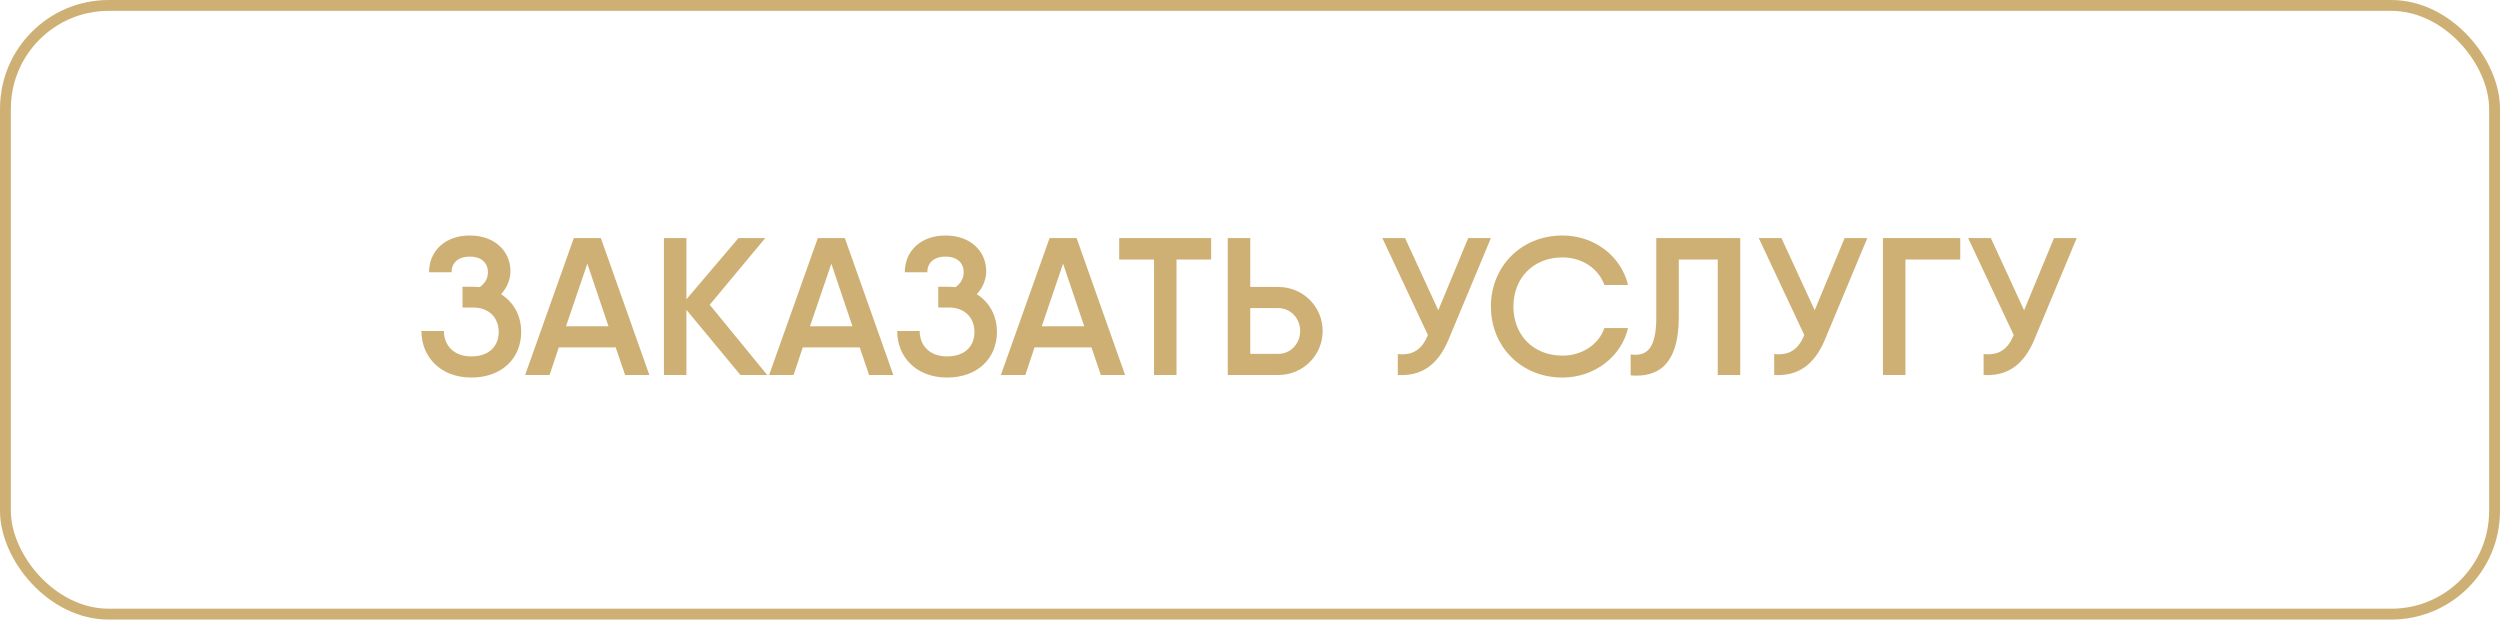
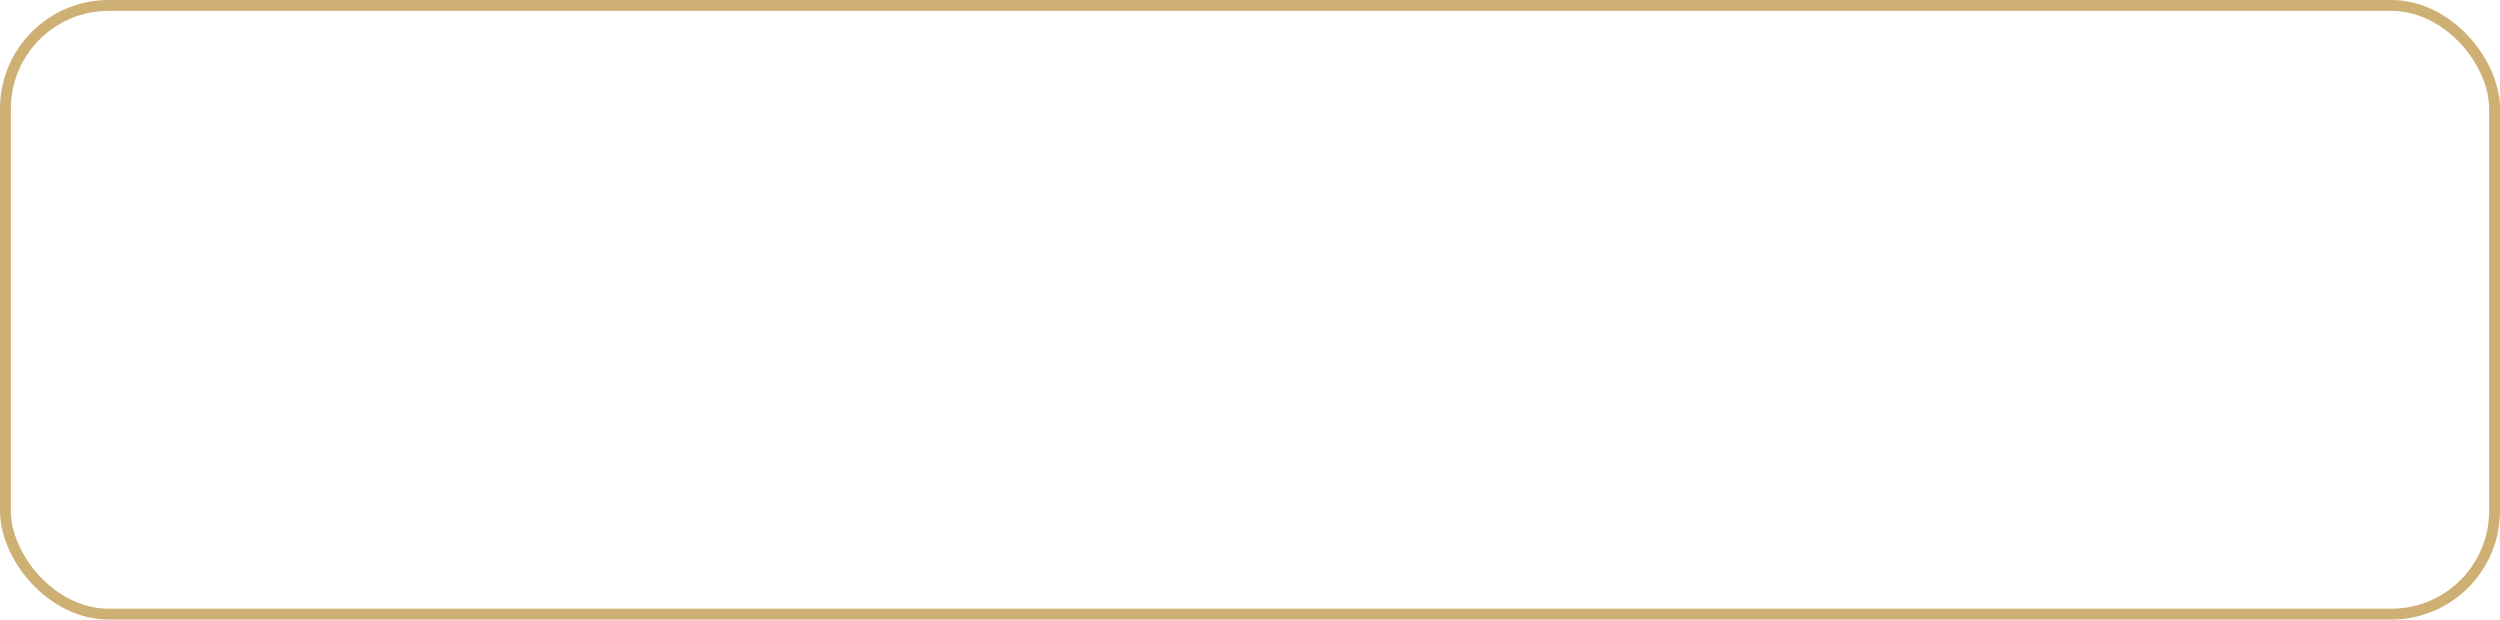
<svg xmlns="http://www.w3.org/2000/svg" width="230" height="57" viewBox="0 0 230 57" fill="none">
  <rect x="0.5" y="0.5" width="229" height="56" rx="9.5" stroke="#CEB074" />
-   <path d="M46.096 27.066C47.266 27.804 47.95 29.046 47.95 30.54C47.95 32.934 46.204 34.734 43.36 34.734C40.534 34.734 38.77 32.844 38.77 30.45H40.84C40.84 31.71 41.686 32.79 43.36 32.79C45.052 32.79 45.88 31.8 45.88 30.54C45.88 29.262 45.034 28.29 43.504 28.29H42.55V26.382H43.504C43.72 26.382 43.936 26.4 44.134 26.418C44.728 26.004 44.89 25.464 44.89 25.05C44.89 24.222 44.332 23.61 43.216 23.61C42.1 23.61 41.542 24.222 41.542 25.05H39.472C39.472 23.088 40.948 21.666 43.216 21.666C45.502 21.666 46.96 23.088 46.96 24.96C46.96 25.68 46.672 26.454 46.096 27.066ZM57.509 34.5L56.645 31.962H51.407L50.561 34.5H48.311L52.793 21.9H55.277L59.741 34.5H57.509ZM52.073 30.018H55.979L54.035 24.258L52.073 30.018ZM70.586 34.5H68.12L63.152 28.506V34.5H61.082V21.9H63.152V27.534L67.94 21.9H70.406L65.294 28.038L70.586 34.5ZM79.956 34.5L79.092 31.962H73.854L73.008 34.5H70.758L75.24 21.9H77.724L82.188 34.5H79.956ZM74.52 30.018H78.426L76.482 24.258L74.52 30.018ZM89.865 27.066C91.035 27.804 91.719 29.046 91.719 30.54C91.719 32.934 89.974 34.734 87.129 34.734C84.303 34.734 82.54 32.844 82.54 30.45H84.609C84.609 31.71 85.456 32.79 87.129 32.79C88.822 32.79 89.65 31.8 89.65 30.54C89.65 29.262 88.803 28.29 87.273 28.29H86.32V26.382H87.273C87.49 26.382 87.706 26.4 87.903 26.418C88.498 26.004 88.659 25.464 88.659 25.05C88.659 24.222 88.102 23.61 86.986 23.61C85.87 23.61 85.311 24.222 85.311 25.05H83.242C83.242 23.088 84.718 21.666 86.986 21.666C89.272 21.666 90.73 23.088 90.73 24.96C90.73 25.68 90.442 26.454 89.865 27.066ZM101.278 34.5L100.414 31.962H95.176L94.33 34.5H92.08L96.562 21.9H99.046L103.51 34.5H101.278ZM95.842 30.018H99.748L97.804 24.258L95.842 30.018ZM111.425 21.9V23.88H108.239V34.5H106.169V23.88H102.965V21.9H108.239H111.425ZM117.599 26.4C119.885 26.4 121.685 28.218 121.685 30.45C121.685 32.682 119.885 34.5 117.599 34.5H113.675H112.955V21.9H115.025V26.4H117.599ZM117.599 32.556C118.733 32.556 119.615 31.62 119.615 30.45C119.615 29.28 118.733 28.344 117.599 28.344H115.025V32.556H117.599ZM135.077 21.9H137.165L133.259 31.26C132.269 33.618 130.739 34.626 128.597 34.5V32.574C130.055 32.718 130.829 32.106 131.369 30.828L127.175 21.9H129.263L132.323 28.542L135.077 21.9ZM143.751 34.734C139.917 34.734 137.163 31.854 137.163 28.2C137.163 24.546 139.917 21.666 143.751 21.666C146.667 21.666 149.133 23.538 149.781 26.22H147.603C147.063 24.69 145.533 23.682 143.751 23.682C141.033 23.682 139.233 25.608 139.233 28.2C139.233 30.792 141.033 32.718 143.751 32.718C145.533 32.718 147.081 31.71 147.603 30.18H149.781C149.151 32.844 146.667 34.734 143.751 34.734ZM150.021 34.536V32.61C151.497 32.808 152.379 32.106 152.379 29.19V21.9H160.101V34.5H158.031V23.88H154.449V29.154C154.449 33.744 152.361 34.734 150.021 34.536ZM169.706 21.9H171.794L167.888 31.26C166.898 33.618 165.368 34.626 163.226 34.5V32.574C164.684 32.718 165.458 32.106 165.998 30.828L161.804 21.9H163.892L166.952 28.542L169.706 21.9ZM180.341 21.9V23.88H175.301V34.5H173.231V21.9H180.341ZM188.971 21.9H191.059L187.153 31.26C186.163 33.618 184.633 34.626 182.491 34.5V32.574C183.949 32.718 184.723 32.106 185.263 30.828L181.069 21.9H183.157L186.217 28.542L188.971 21.9Z" fill="#CEB074" />
</svg>